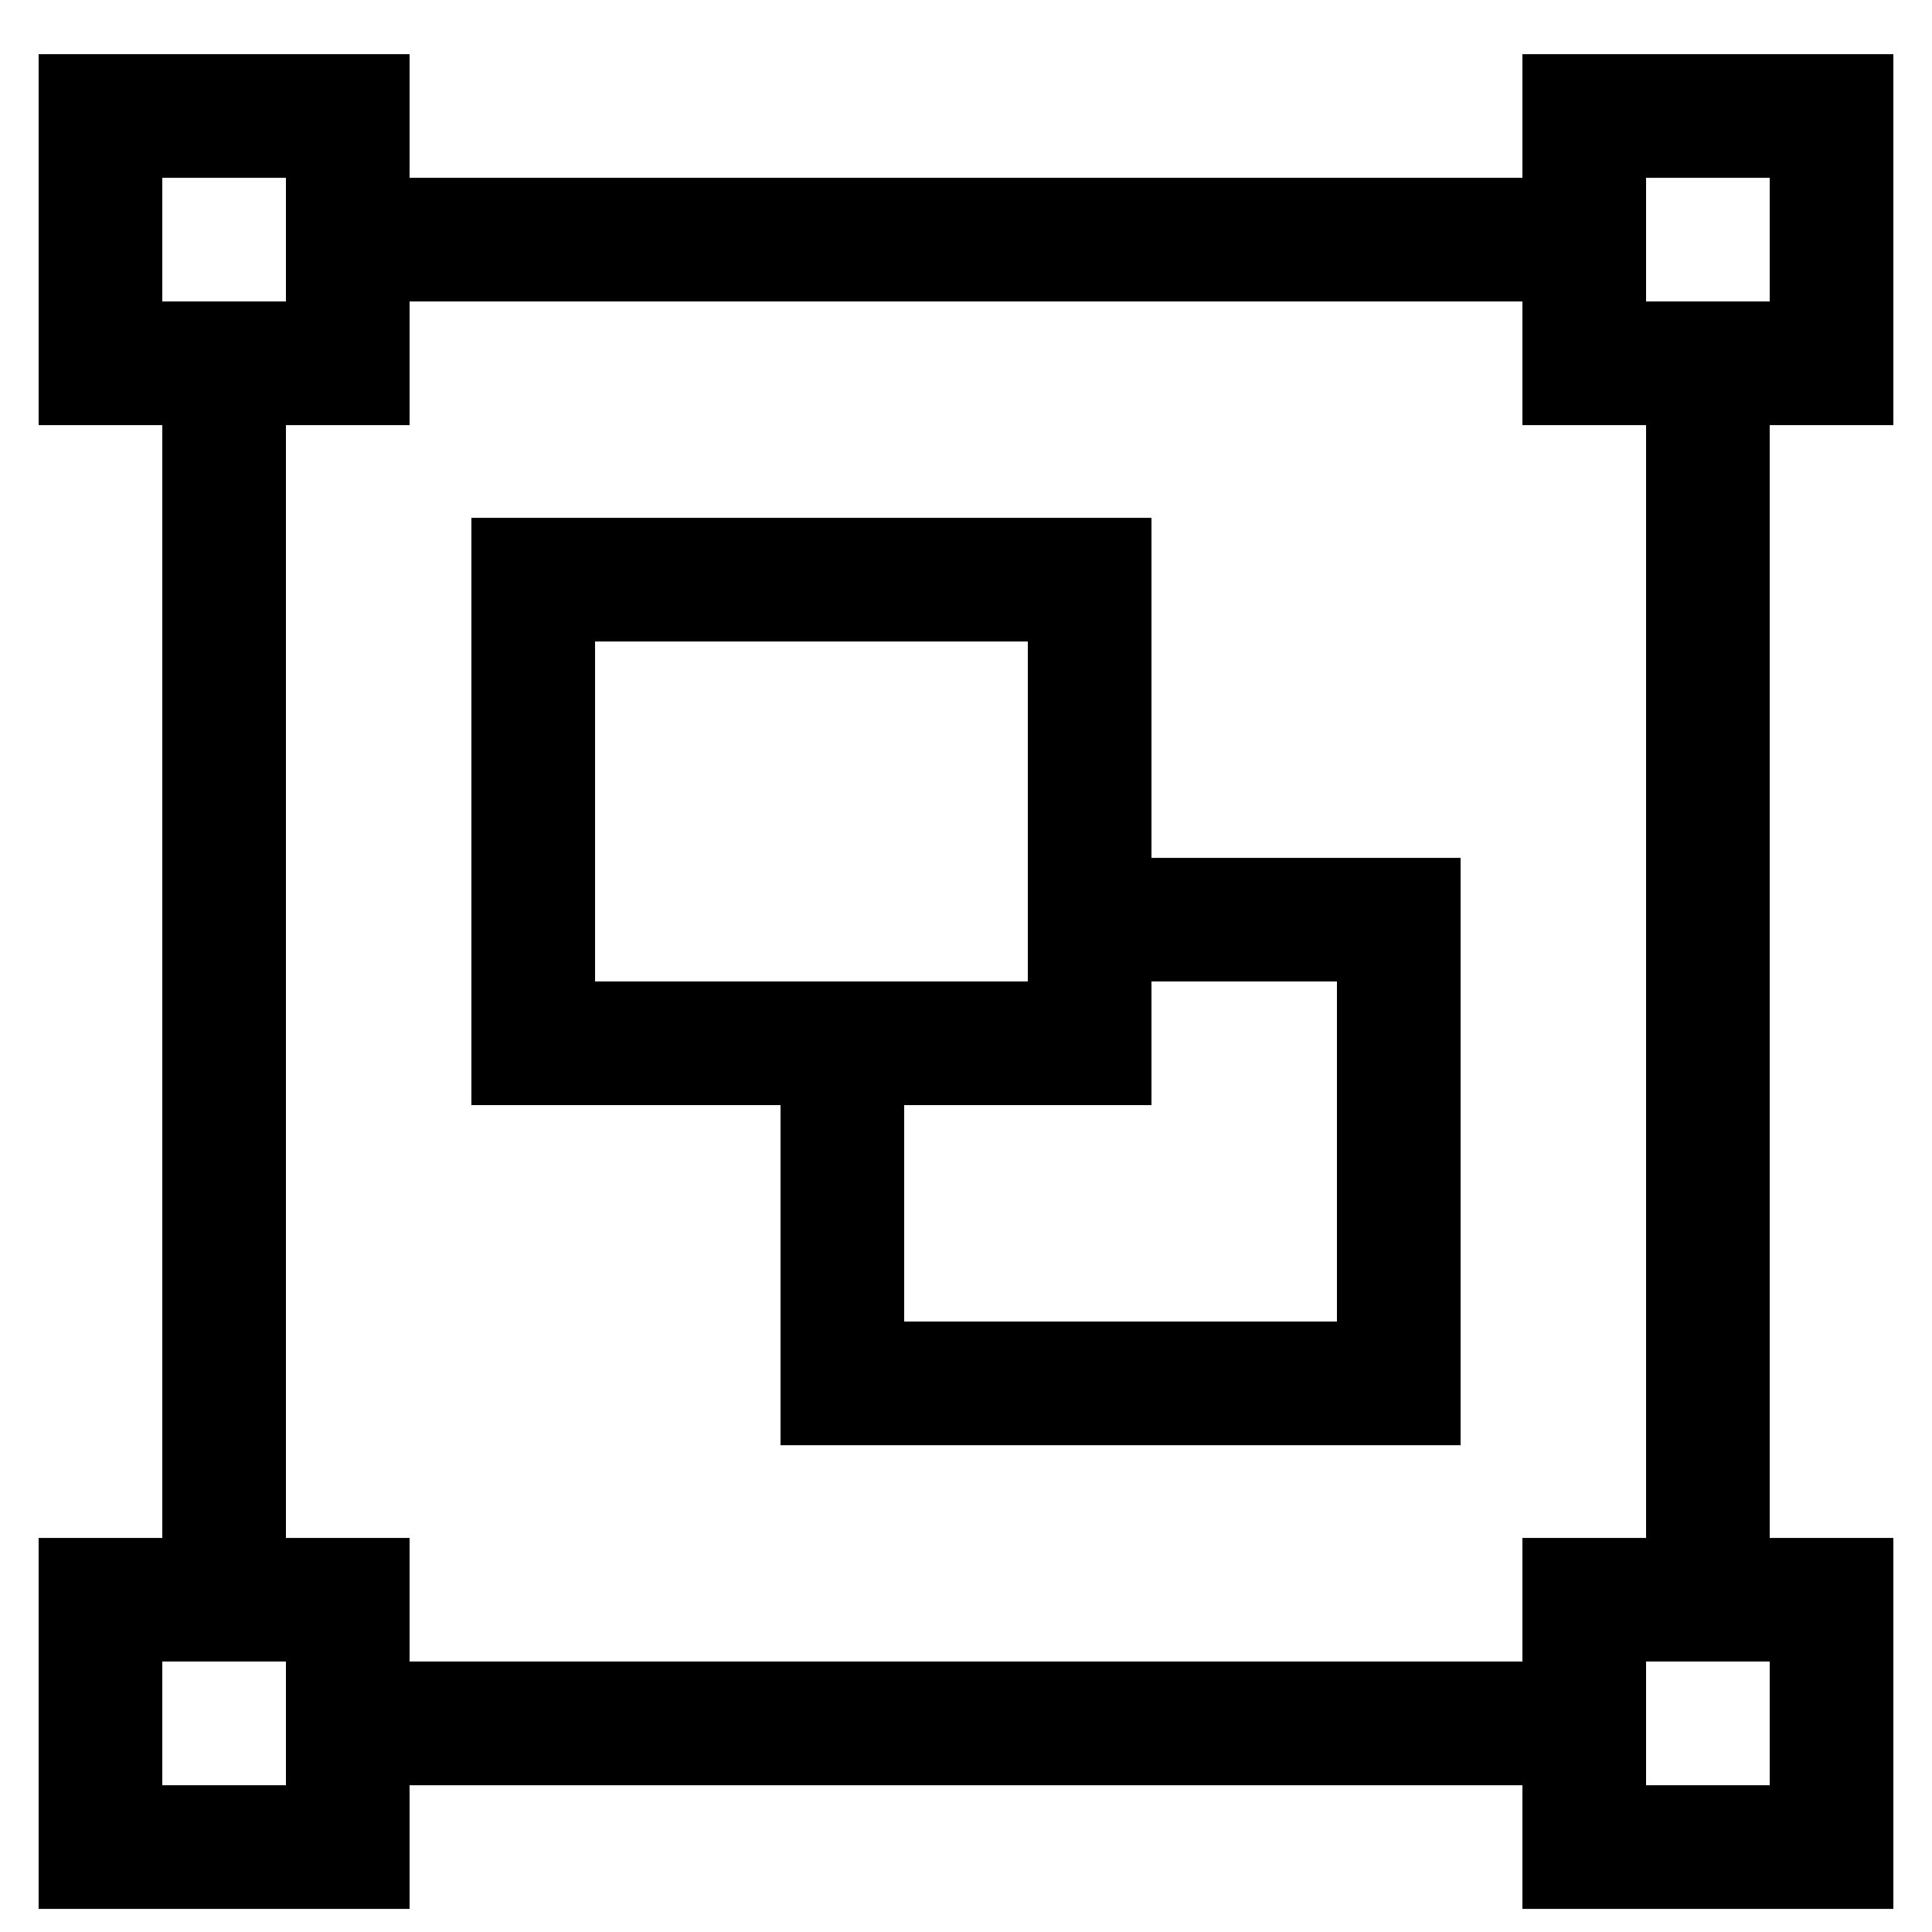
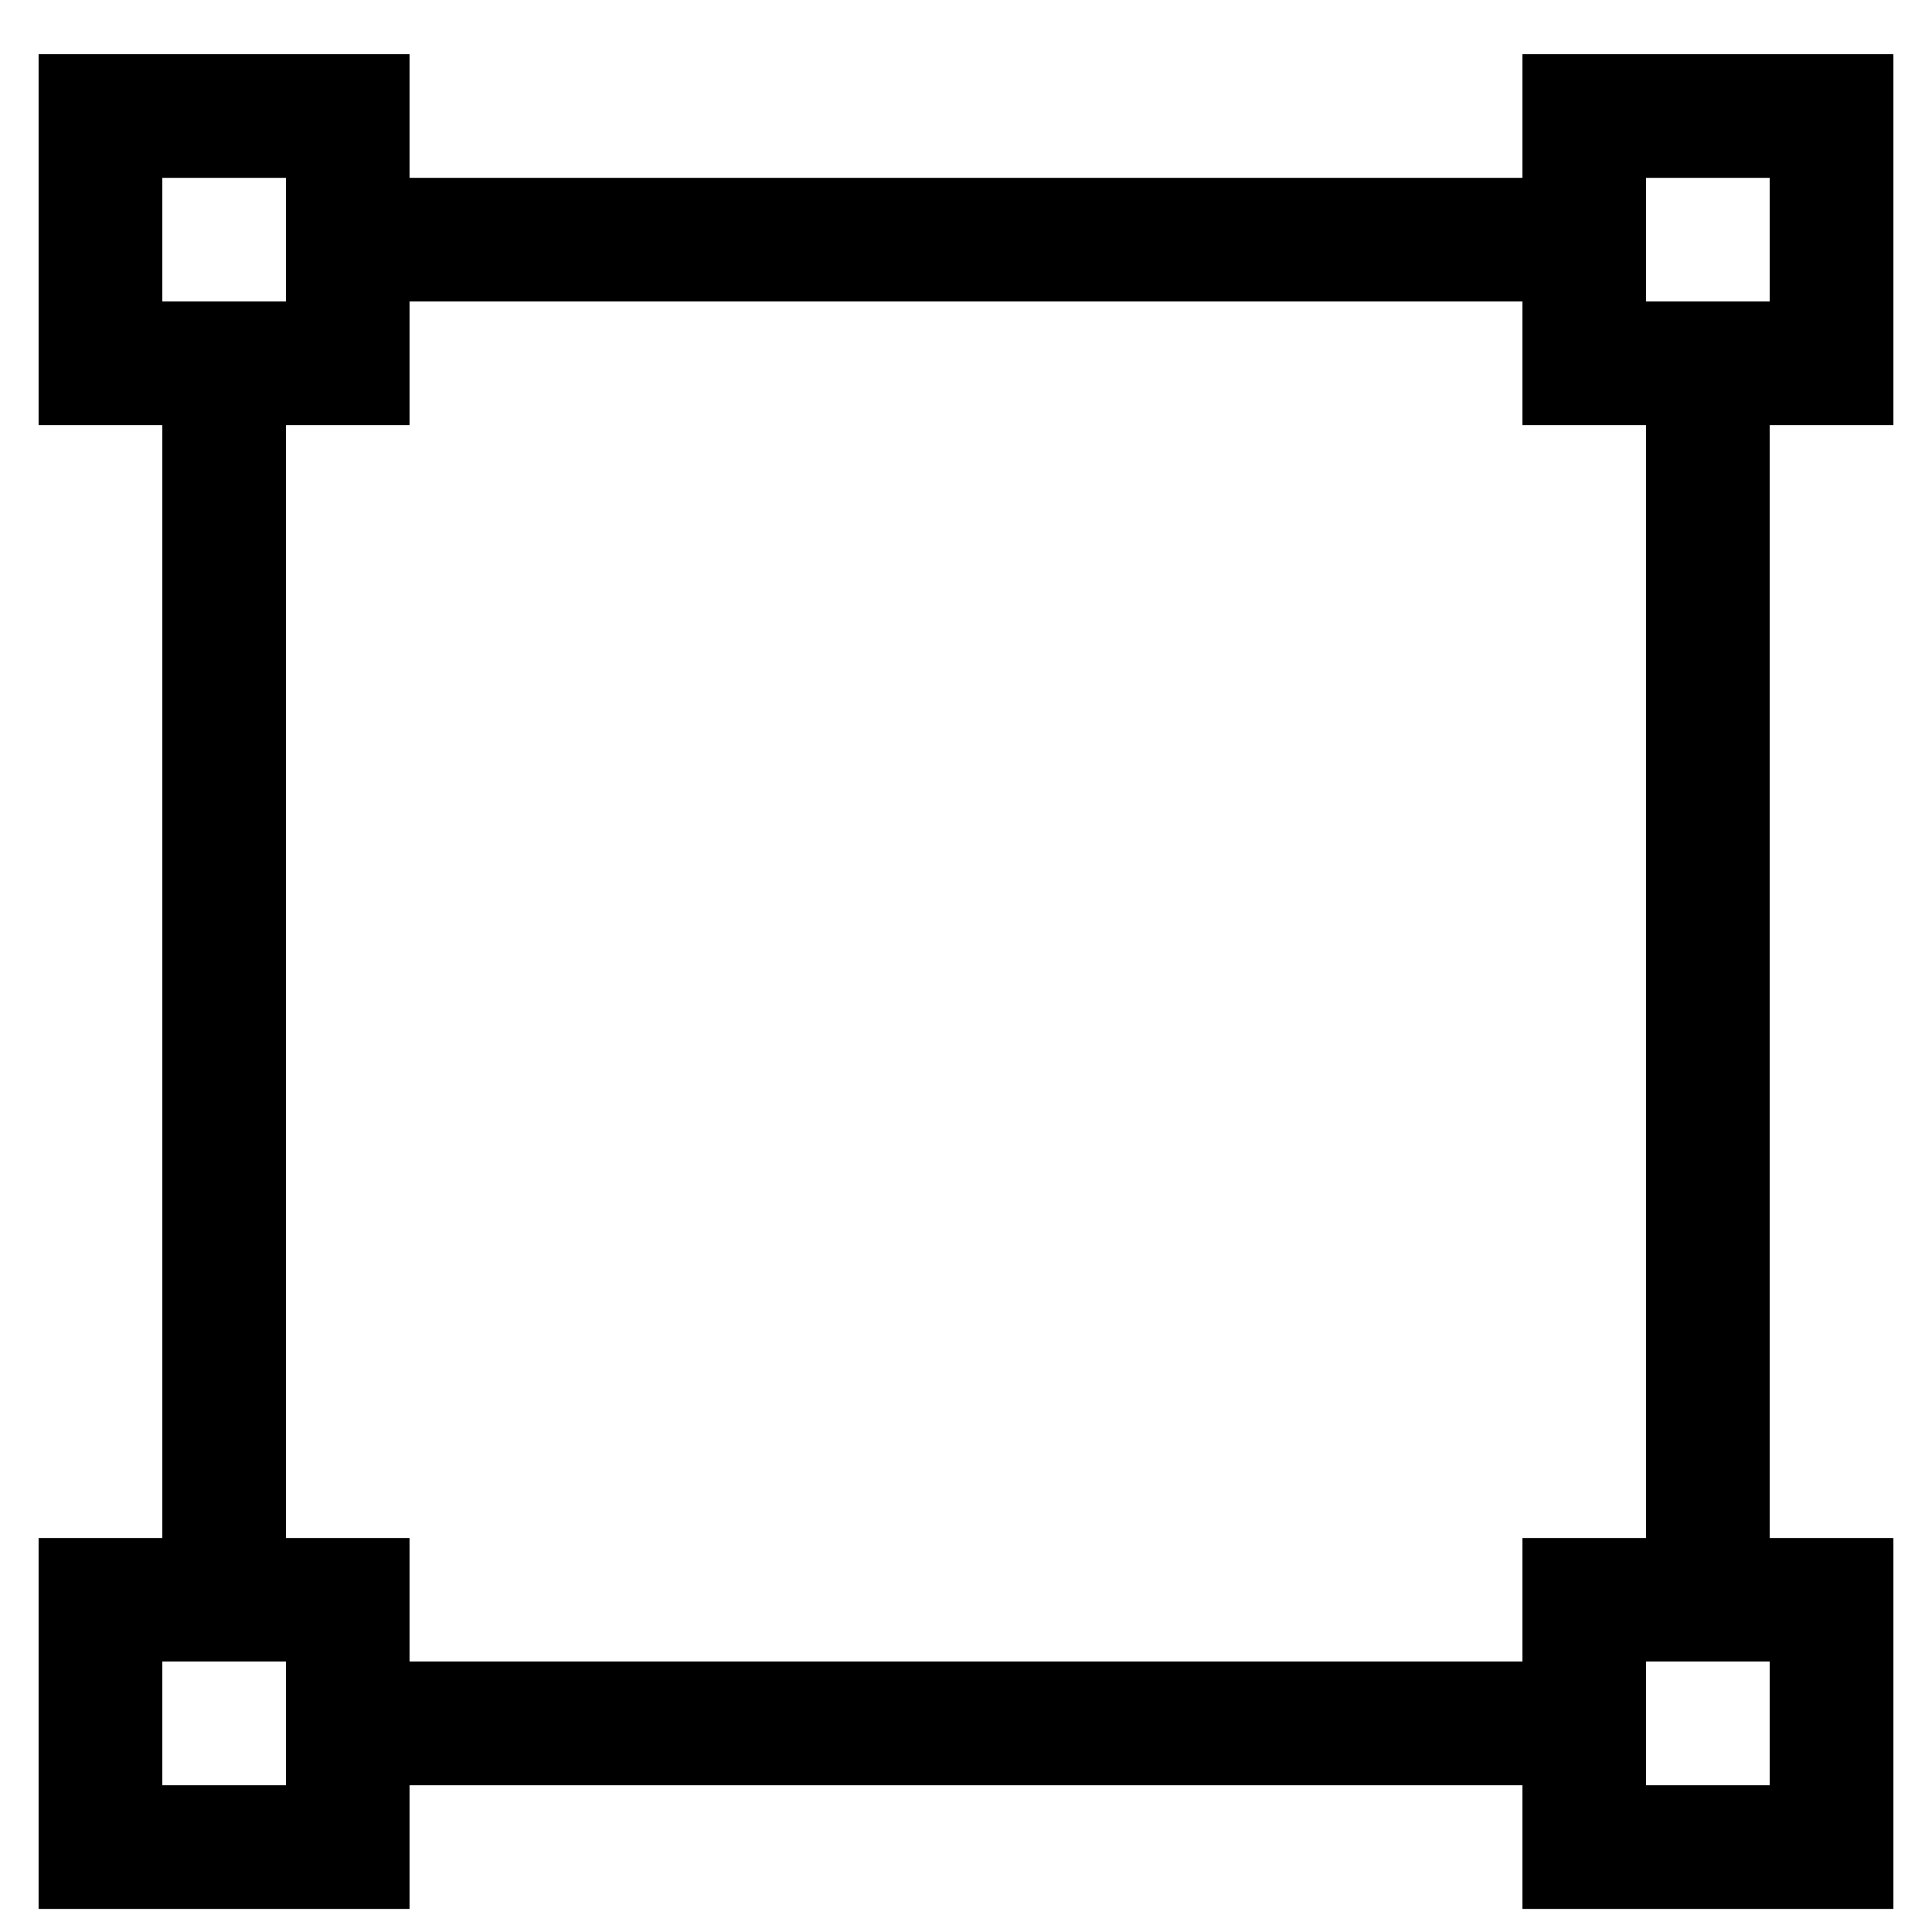
<svg xmlns="http://www.w3.org/2000/svg" width="25" height="25" viewBox="0 0 25 25" fill="none">
-   <path d="M14.9 6.701H6.1V14.3H10.1V18.701H18.9V11.101H14.9V6.701ZM7.7 12.7V8.301H13.3V12.7H7.7ZM17.3 12.7V17.101H11.7V14.3H14.9V12.7H17.3Z" fill="black" />
  <path d="M24.5 5.501V0.701H19.7V2.301H5.3V0.701H0.5V5.501H2.1V19.901H0.5V24.701H5.3V23.101H19.7V24.701H24.5V19.901H22.9V5.501H24.5ZM21.3 2.301H22.9V3.901H21.3V2.301ZM2.1 2.301H3.7V3.901H2.1V2.301ZM3.7 23.101H2.1V21.5H3.7V23.101ZM22.9 23.101H21.3V21.5H22.9V23.101ZM21.3 19.901H19.7V21.5H5.3V19.901H3.7V5.501H5.3V3.901H19.7V5.501H21.3V19.901Z" fill="black" />
</svg>